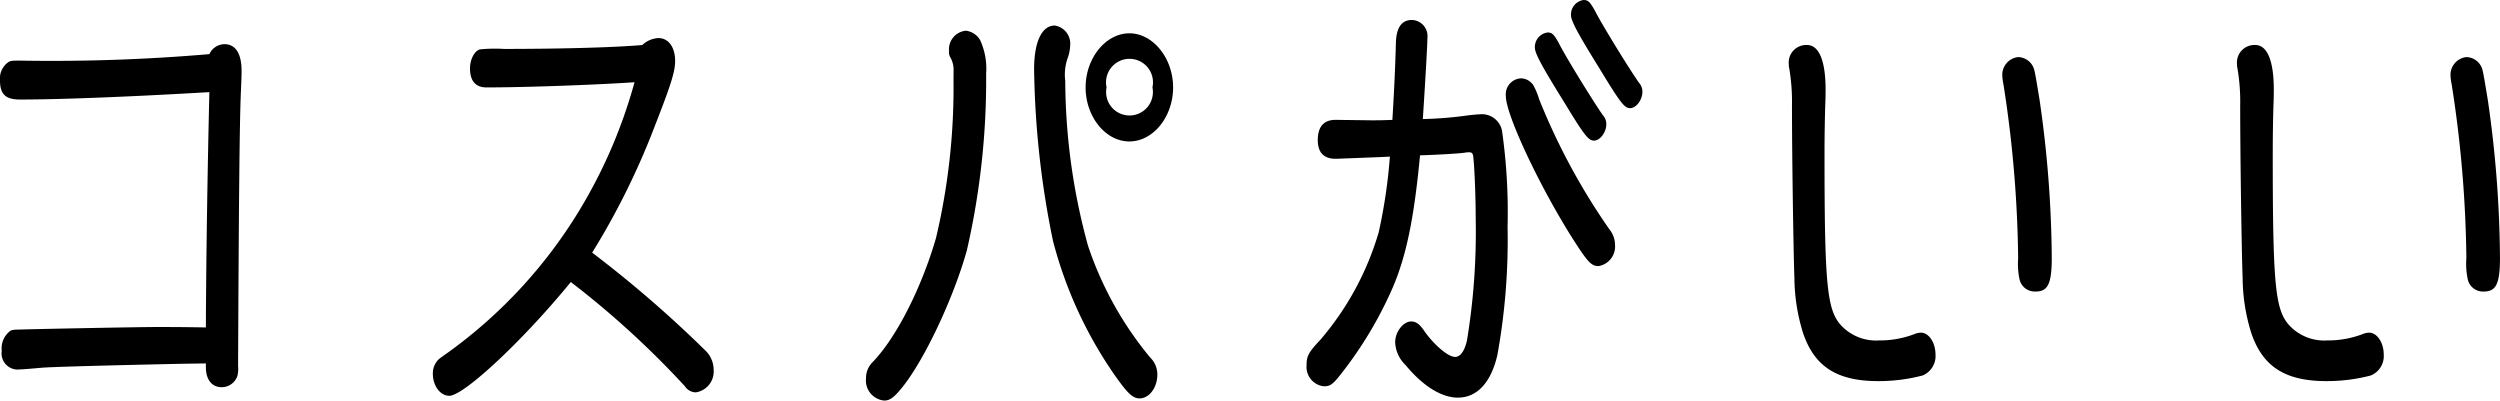
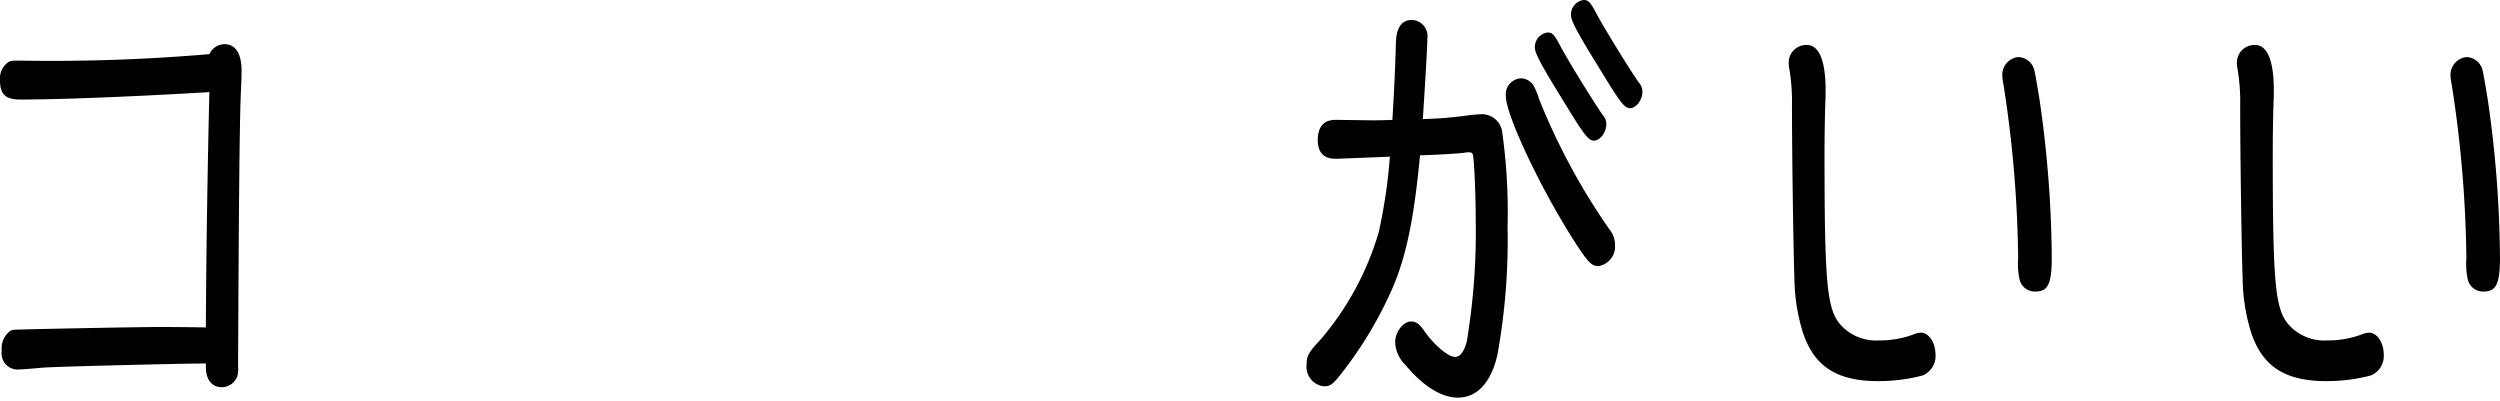
<svg xmlns="http://www.w3.org/2000/svg" viewBox="0 0 228.582 36.624">
  <g id="レイヤー_2" data-name="レイヤー 2">
    <g id="レイヤー_1-2" data-name="レイヤー 1">
      <path d="M16.551,33.262Q5.6,33.5,3.874,33.618c-.9.079-1.793.158-2.049.158a1.478,1.478,0,0,1-1.665-1.7,1.99,1.99,0,0,1,.832-1.859,1.954,1.954,0,0,1,.641-.079c.9-.04,10.916-.238,12.741-.238.832,0,2.529,0,4.45.04.031-7.04.159-14.752.32-21.516C12.389,8.82,5.73,9.1,1.825,9.1.513,9.1,0,8.622,0,7.356A1.828,1.828,0,0,1,.736,5.7c.256-.158.321-.158,1.153-.158a168.333,168.333,0,0,0,17.255-.593,1.54,1.54,0,0,1,1.377-.91c1.024,0,1.568.87,1.568,2.452,0,.475-.032,1.187-.064,1.938-.128,2.848-.192,10.877-.256,25.036a2.74,2.74,0,0,1-.064.91,1.513,1.513,0,0,1-1.44,1.028c-.9,0-1.441-.712-1.441-1.819v-.356Z" />
-       <path d="M60.193,3.48c.929,0,1.536.831,1.536,2.1,0,.949-.383,2.175-1.824,5.853A67.977,67.977,0,0,1,54.143,23.1a107.141,107.141,0,0,1,10.34,8.938,2.45,2.45,0,0,1,.768,1.78,1.929,1.929,0,0,1-1.632,2.057,1.207,1.207,0,0,1-.993-.554A81.875,81.875,0,0,0,52.19,25.787c-4.29,5.26-9.764,10.4-11.108,10.4-.833,0-1.505-.91-1.505-2.017a1.769,1.769,0,0,1,.416-1.187c.128-.158.128-.158,1.025-.791A44.461,44.461,0,0,0,52.862,19.419a46.105,46.105,0,0,0,5.155-11.9c-3.49.237-9.956.474-13.542.474-.993,0-1.5-.593-1.5-1.74,0-.831.416-1.622.927-1.74a13.871,13.871,0,0,1,2.177-.04c4.8,0,9.925-.118,12.646-.356A2.329,2.329,0,0,1,60.193,3.48Z" />
-       <path d="M87.188,6.447A2.245,2.245,0,0,0,86.9,5.26a.968.968,0,0,1-.128-.593,1.71,1.71,0,0,1,1.538-1.859,1.738,1.738,0,0,1,1.312.87,6.25,6.25,0,0,1,.544,3.046A69.711,69.711,0,0,1,88.4,22.9c-1.216,4.35-3.873,10.006-5.922,12.538-.736.909-1.121,1.186-1.632,1.186a1.84,1.84,0,0,1-1.665-2.017,2.053,2.053,0,0,1,.608-1.5c2.145-2.215,4.45-6.724,5.794-11.351a59.858,59.858,0,0,0,1.6-14.436ZM97.849,4.153A3.774,3.774,0,0,1,97.624,5.3,4.539,4.539,0,0,0,97.4,7.4a57.442,57.442,0,0,0,2.08,15.069,31.778,31.778,0,0,0,5.667,10.2,2.167,2.167,0,0,1,.672,1.582c0,1.187-.736,2.175-1.632,2.175-.64,0-1.153-.514-2.465-2.412A38.351,38.351,0,0,1,96.279,22.03a82.477,82.477,0,0,1-1.728-15.7c0-2.492.7-3.995,1.888-3.995A1.673,1.673,0,0,1,97.849,4.153Zm9.411,3.836c0,2.69-1.824,4.944-4,4.944s-4-2.254-4-4.944,1.856-4.944,4-4.944C105.436,3.045,107.26,5.339,107.26,7.989Zm-6.082,0a2.14,2.14,0,1,0,4.193,0,2.147,2.147,0,1,0-4.193,0Z" />
      <path d="M125.324,11c.7,0,1.025,0,1.985-.039.129-2.1.256-4.509.32-7,.032-1.424.513-2.136,1.473-2.136a1.476,1.476,0,0,1,1.409,1.661c0,.594-.193,3.956-.417,7.4a35.649,35.649,0,0,0,4.258-.355c.416-.04.768-.08.96-.08a1.87,1.87,0,0,1,2.049,1.7,52.608,52.608,0,0,1,.48,8.583,58.9,58.9,0,0,1-.928,11.707c-.576,2.531-1.857,3.915-3.618,3.915-1.472,0-3.169-1.028-4.77-2.966a3.059,3.059,0,0,1-.96-2.1c0-.95.737-1.9,1.473-1.9.416,0,.768.238,1.216.91.864,1.226,2.145,2.333,2.785,2.333.481,0,.864-.514,1.089-1.5a61.021,61.021,0,0,0,.8-11.113c0-1.938-.1-4.588-.224-5.7-.032-.276-.128-.395-.352-.395a2.167,2.167,0,0,0-.449.039c-.544.08-2.688.2-4.065.238-.544,5.735-1.248,9.176-2.5,12.1a36.16,36.16,0,0,1-4.866,8.069c-.64.791-.865.949-1.441.949a1.786,1.786,0,0,1-1.568-1.938c0-.831.192-1.187,1.28-2.334a26.593,26.593,0,0,0,5.315-9.808,48.586,48.586,0,0,0,1.024-6.922l-.769.04c-4,.158-4,.158-4.225.158-1.057,0-1.6-.593-1.6-1.7,0-1.226.544-1.858,1.633-1.858Zm14.918-3.124a6.6,6.6,0,0,1,.481,1.186,59.4,59.4,0,0,0,6.4,11.865,2.32,2.32,0,0,1,.544,1.464,1.814,1.814,0,0,1-1.5,1.938c-.641,0-.961-.317-2.209-2.255-3.073-4.785-6.274-11.548-6.274-13.289a1.46,1.46,0,0,1,1.408-1.621A1.385,1.385,0,0,1,140.242,7.871Zm2.274-3.955c.544,1.107,3.041,5.181,4.033,6.605a1.2,1.2,0,0,1,.32.83c0,.752-.576,1.5-1.121,1.5-.512,0-.864-.435-2.785-3.6-2.017-3.243-2.625-4.39-2.625-4.9a1.342,1.342,0,0,1,1.152-1.385C141.907,2.966,142.067,3.125,142.516,3.916Zm3.3-2.967c.544,1.108,3.042,5.181,4.034,6.605a1.2,1.2,0,0,1,.32.831c0,.751-.576,1.5-1.12,1.5-.513,0-.864-.435-2.785-3.6-2.017-3.244-2.625-4.391-2.625-4.9A1.341,1.341,0,0,1,144.788,0C145.2,0,145.364.158,145.812.949Z" />
      <path d="M166.918,8.187c0,.237,0,.751-.032,1.463-.032,1.068-.065,2.611-.065,4.47,0,11.9.225,14.159,1.473,15.583a4.362,4.362,0,0,0,3.521,1.423,8.841,8.841,0,0,0,3.362-.632,1.758,1.758,0,0,1,.448-.079c.736,0,1.345.909,1.345,2.017a1.917,1.917,0,0,1-1.185,1.9,15.834,15.834,0,0,1-4.065.514c-3.778,0-5.859-1.344-6.883-4.469a17.2,17.2,0,0,1-.769-4.944c-.095-2.571-.223-11.47-.223-15.741a18.423,18.423,0,0,0-.256-3.481.937.937,0,0,1-.032-.316,1.6,1.6,0,0,1,1.664-1.78C166.31,4.113,166.918,5.537,166.918,8.187Zm19.048-1.9c.1.276.256,1.265.512,2.808a104.047,104.047,0,0,1,1.12,14.475c0,2.373-.352,3.085-1.472,3.085a1.43,1.43,0,0,1-1.473-1.107,6.808,6.808,0,0,1-.128-1.938,109.128,109.128,0,0,0-1.344-15.9,4.353,4.353,0,0,1-.1-.712,1.631,1.631,0,0,1,1.441-1.779A1.56,1.56,0,0,1,185.966,6.289Z" />
      <path d="M207.9,8.187c0,.237,0,.751-.032,1.463-.032,1.068-.064,2.611-.064,4.47,0,11.9.224,14.159,1.472,15.583a4.363,4.363,0,0,0,3.522,1.423,8.839,8.839,0,0,0,3.361-.632,1.758,1.758,0,0,1,.448-.079c.737,0,1.345.909,1.345,2.017a1.916,1.916,0,0,1-1.184,1.9,15.843,15.843,0,0,1-4.066.514c-3.777,0-5.858-1.344-6.883-4.469a17.175,17.175,0,0,1-.768-4.944c-.1-2.571-.224-11.47-.224-15.741a18.34,18.34,0,0,0-.256-3.481.937.937,0,0,1-.032-.316,1.6,1.6,0,0,1,1.664-1.78C207.294,4.113,207.9,5.537,207.9,8.187Zm19.048-1.9c.1.276.256,1.265.512,2.808a103.9,103.9,0,0,1,1.12,14.475c0,2.373-.352,3.085-1.472,3.085a1.429,1.429,0,0,1-1.472-1.107,6.717,6.717,0,0,1-.128-1.938,109.252,109.252,0,0,0-1.345-15.9,4.47,4.47,0,0,1-.1-.712,1.631,1.631,0,0,1,1.442-1.779A1.559,1.559,0,0,1,226.95,6.289Z" />
    </g>
  </g>
</svg>